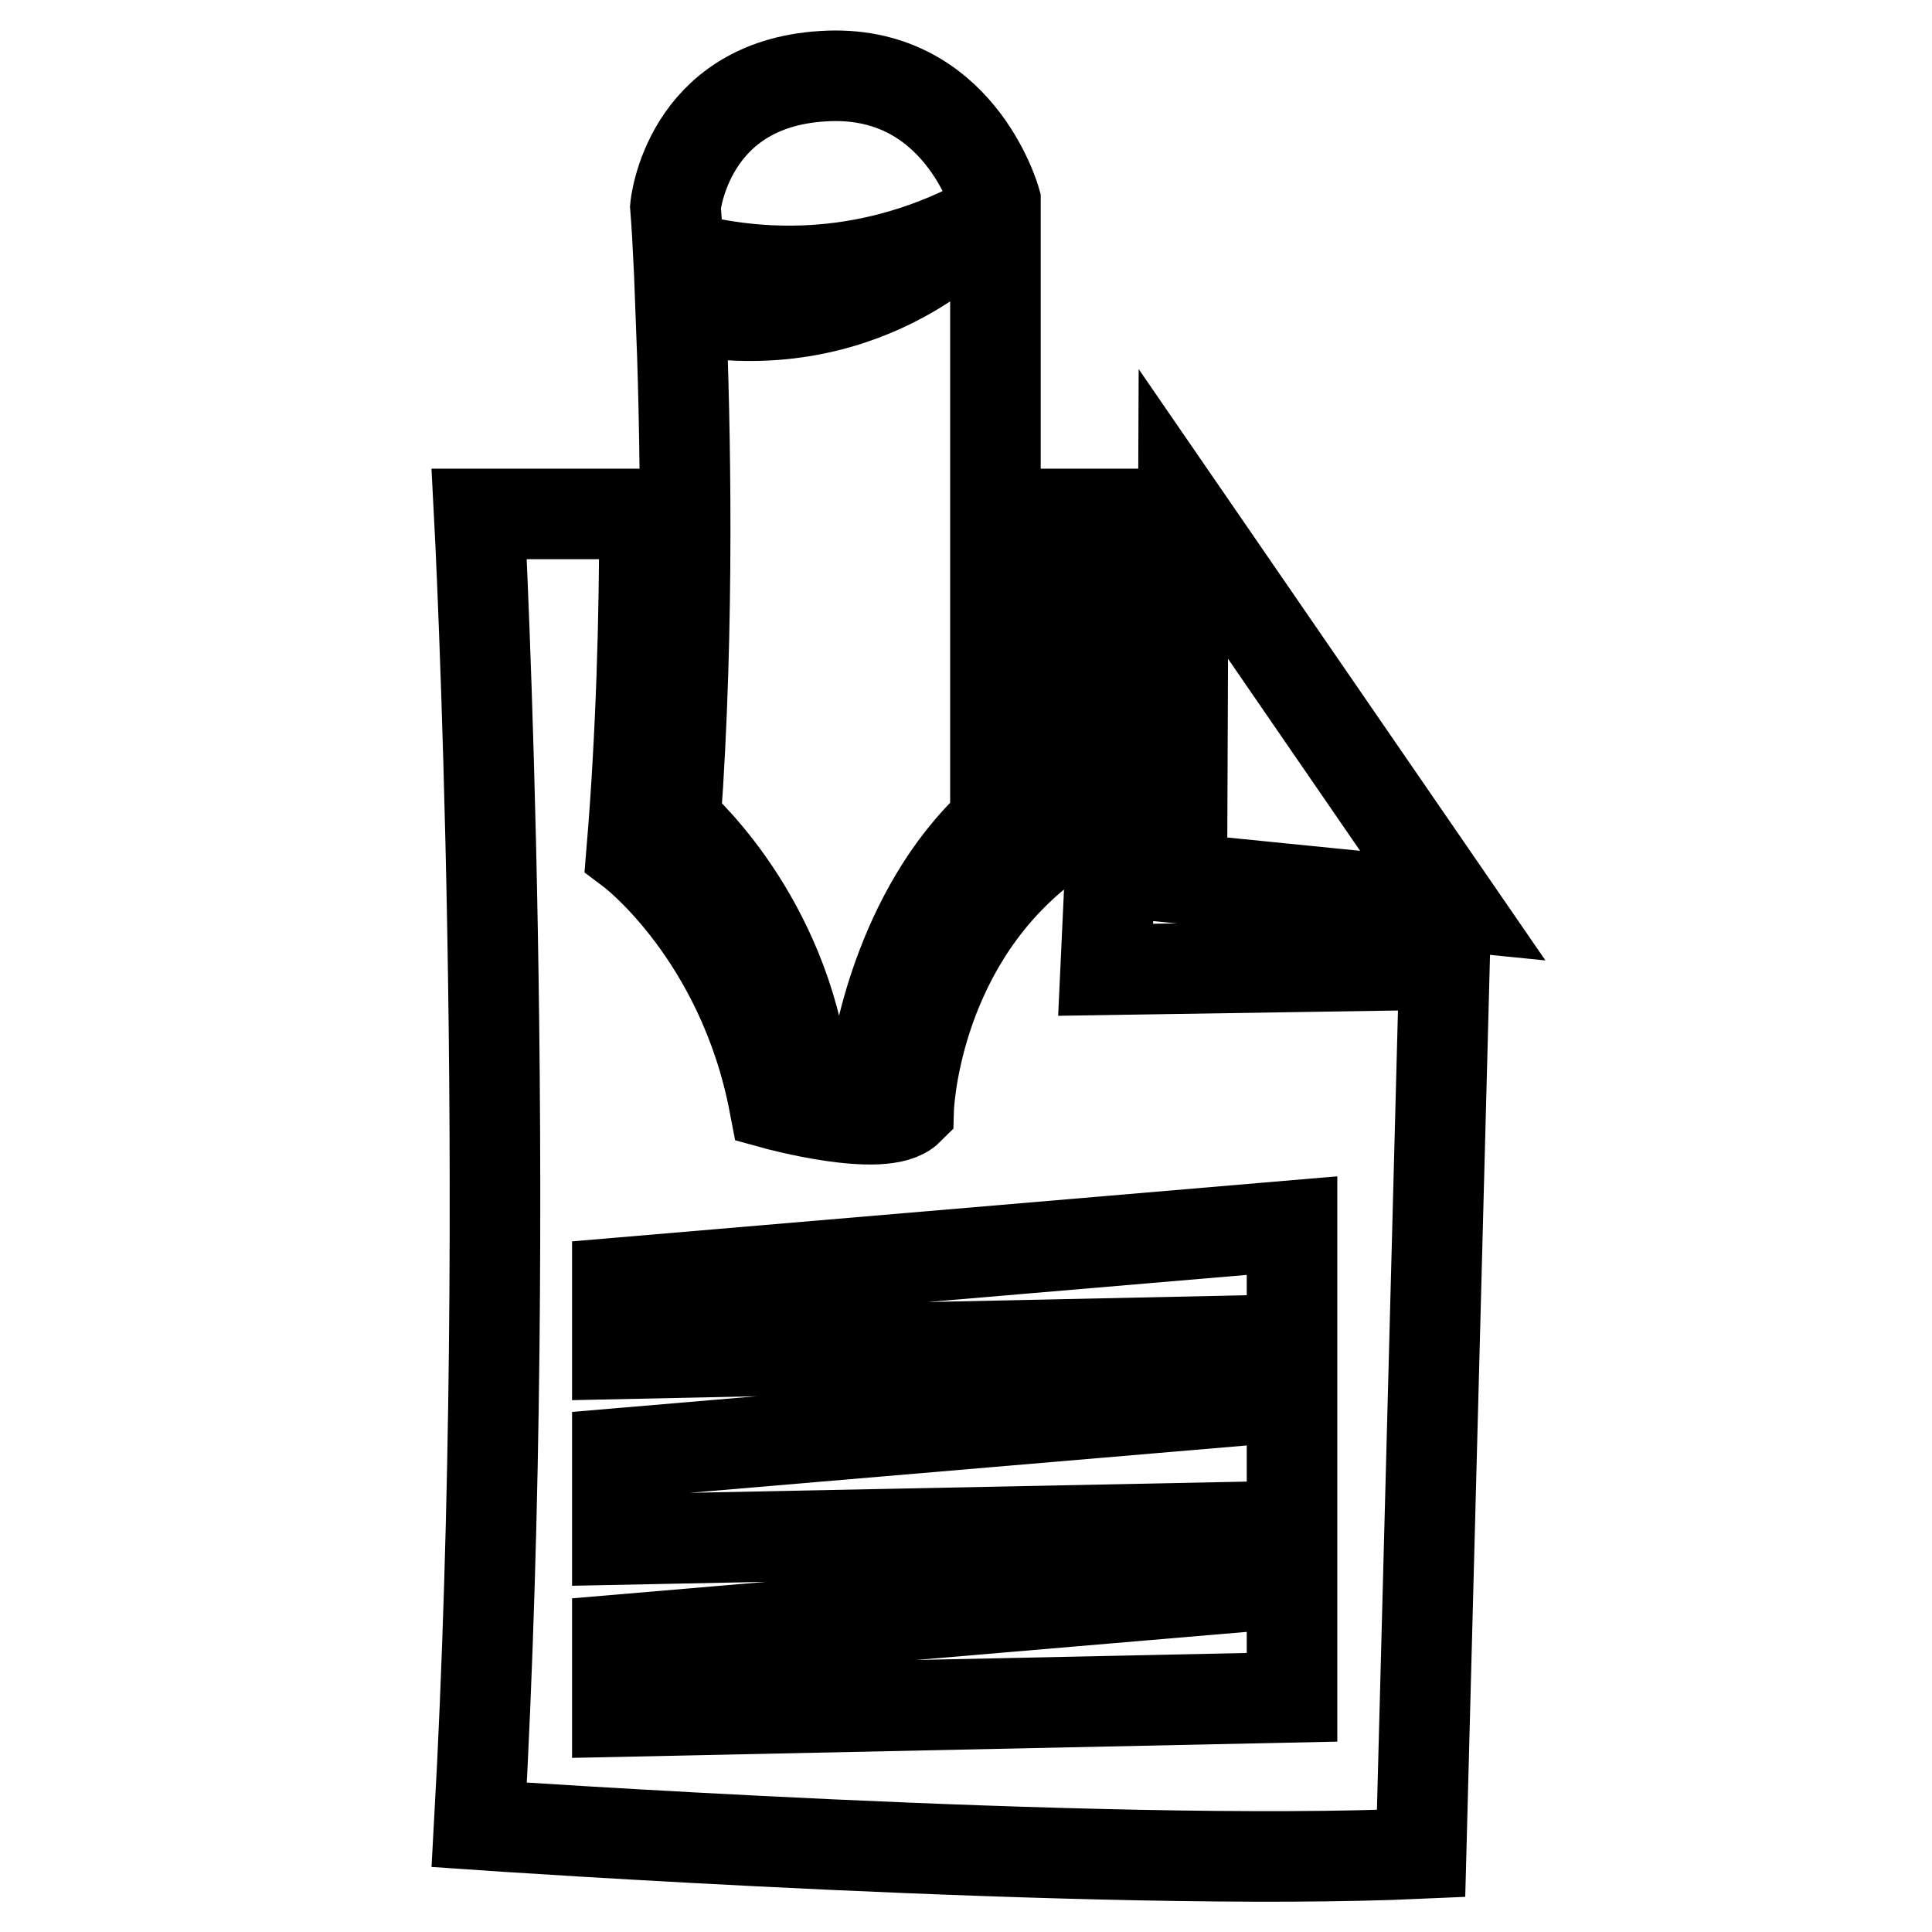
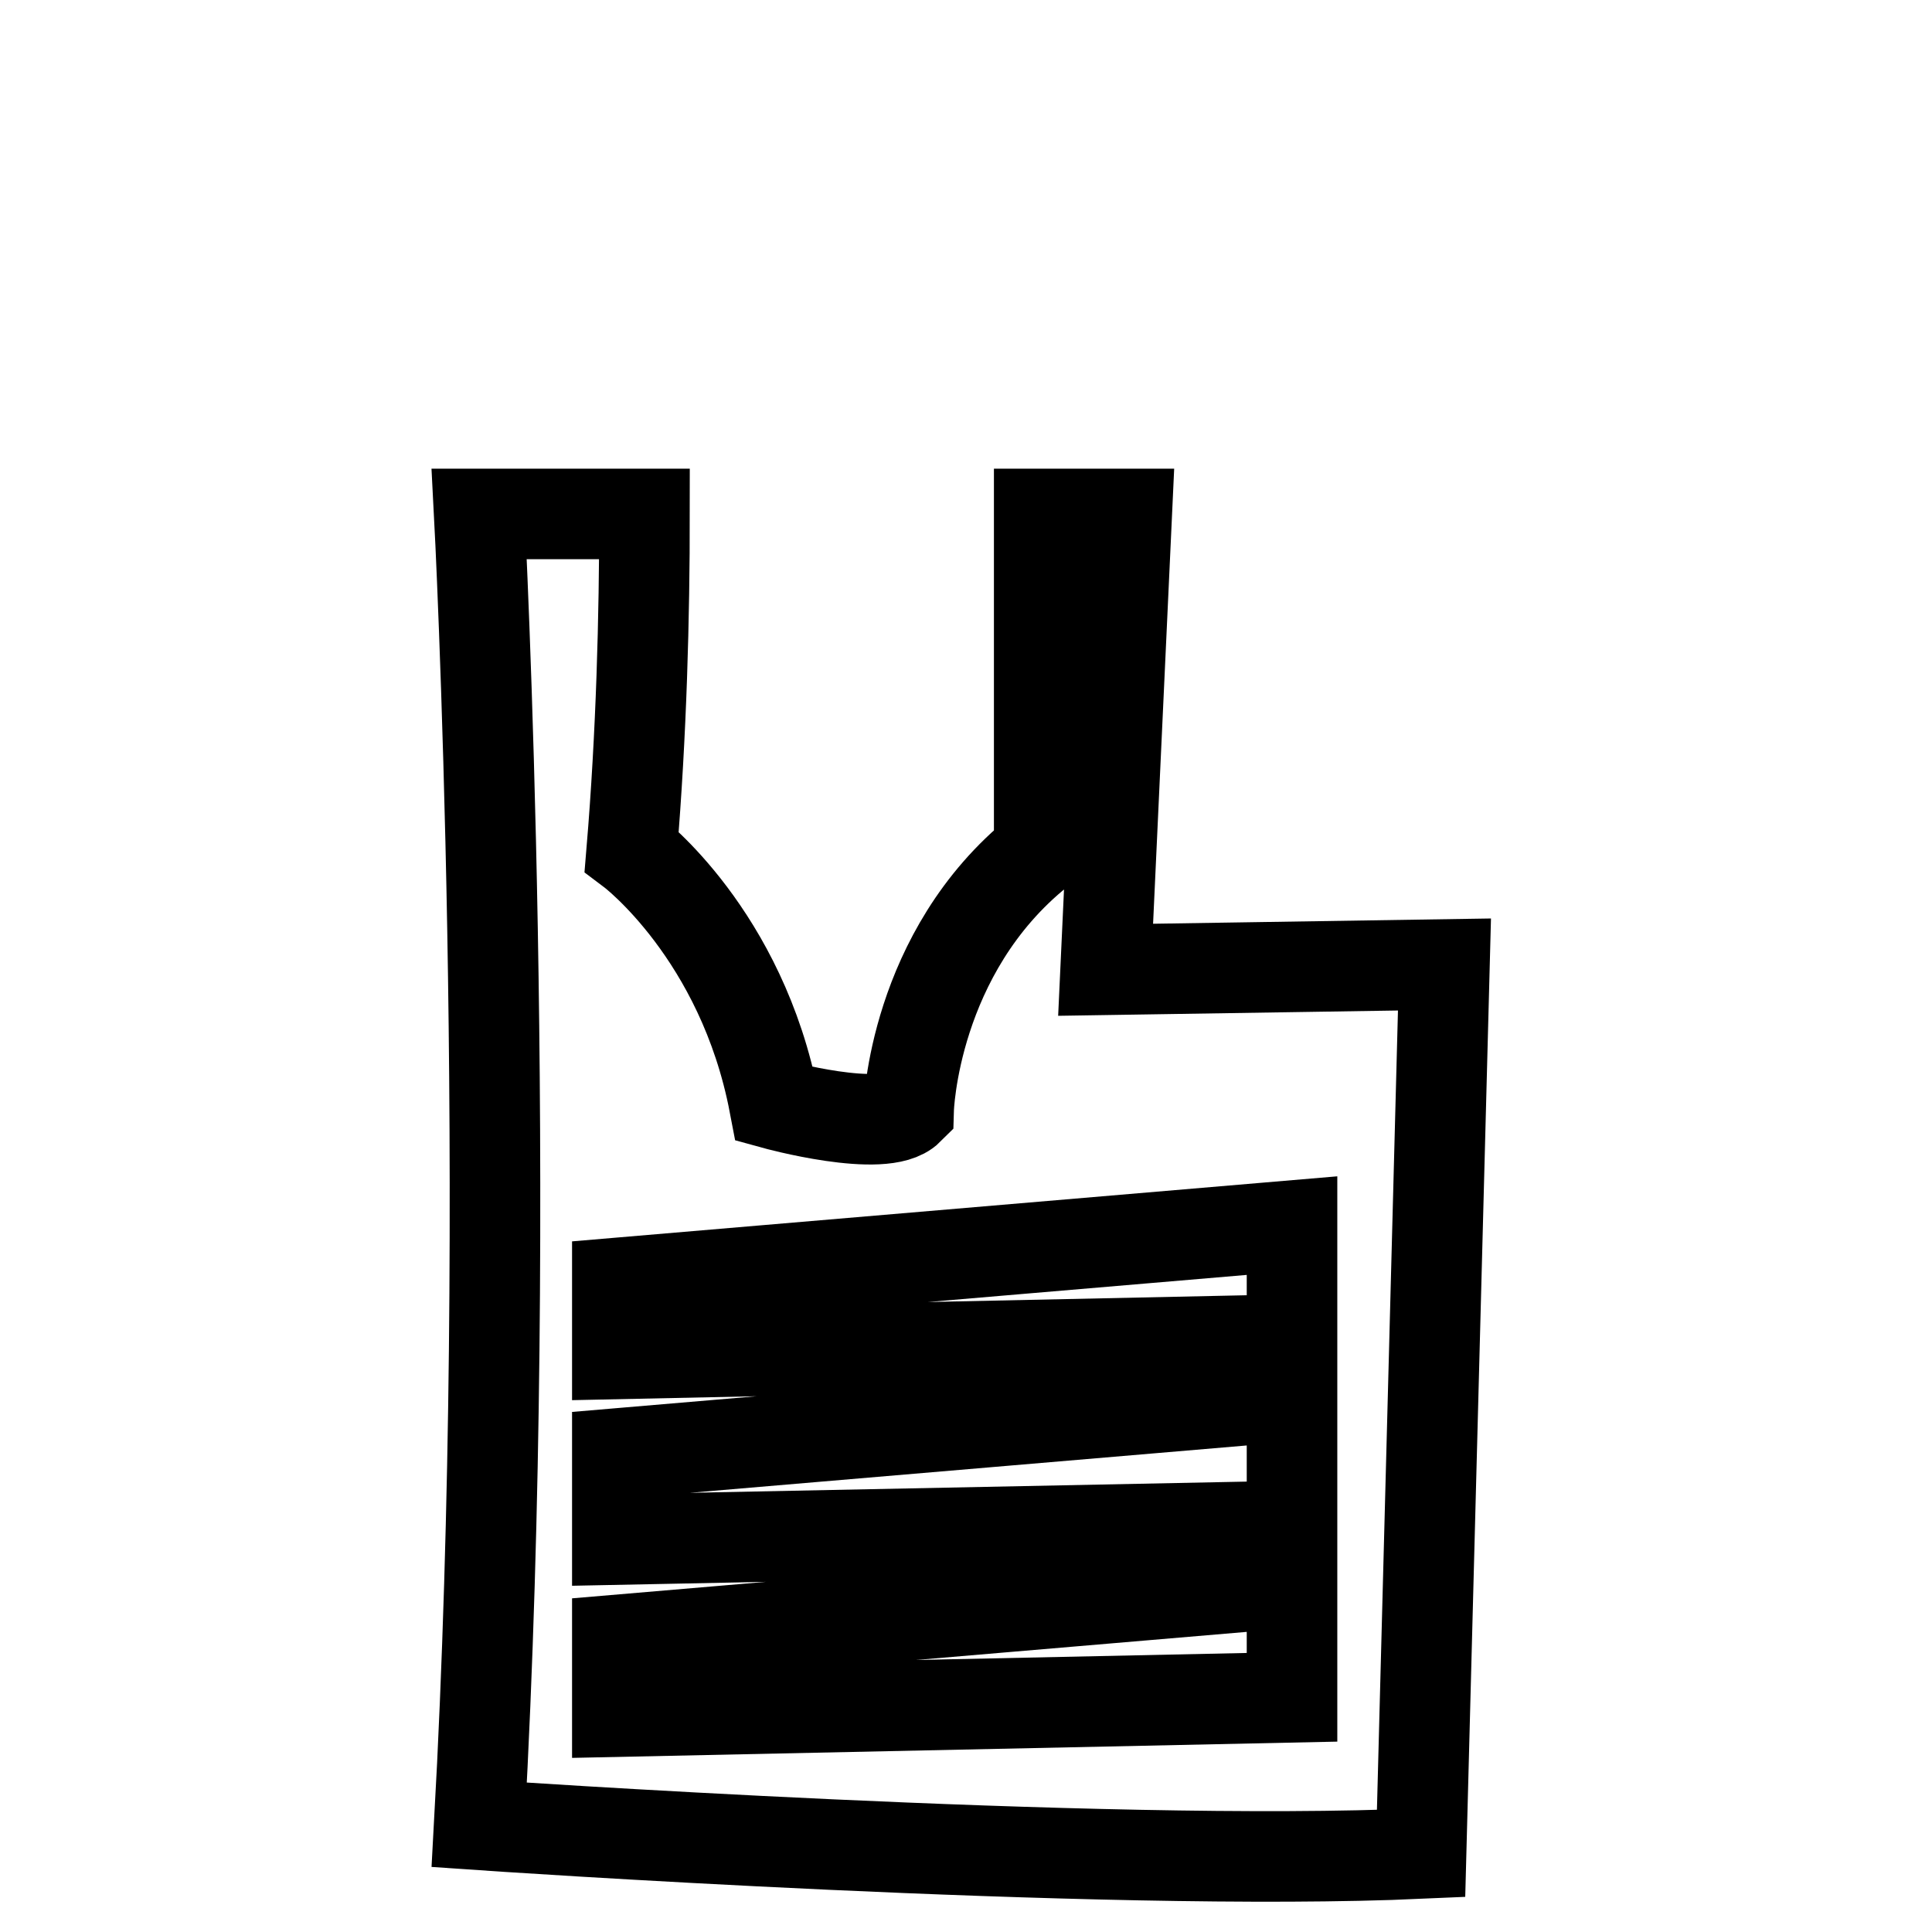
<svg xmlns="http://www.w3.org/2000/svg" version="1.1" x="0px" y="0px" viewBox="0 0 256 256" enable-background="new 0 0 256 256" xml:space="preserve">
  <g>
-     <path stroke-width="12" fill-opacity="0" stroke="#000000" d="M156.8,68.1l-0.2,48.3l35.9,3.6L156.8,68.1z M106.3,140.5c0,0,7.1,3,9.8,0c0,0,2.6-19.5,15.8-31.6V26.6 c0,0-4.9-17.7-22.9-16.5c-18,1.1-19.5,17.3-19.5,17.3s0.2,2.4,0.4,6.5c8.7,2.4,22.8,4,38.3-3.5c0,0-14,15.3-38,10.5 c0.6,15.3,1.2,41.5-0.7,67.9C89.4,108.8,102.9,120.1,106.3,140.5z" />
    <path stroke-width="12" fill-opacity="0" stroke="#000000" d="M149.3,68.1h-11.6v44.7c-16.7,13.4-17.3,34.2-17.3,34.2c-3.3,3.3-17.8-0.7-17.8-0.7 c-4.3-22.5-18.9-33.5-18.9-33.5c1.3-15.6,1.7-31.1,1.7-44.7H63.5c0,0,4.7,89,0,173.7c0,0,82.6,5.7,124.8,3.8l3.1-117.8l-44.9,0.7 L149.3,68.1L149.3,68.1z M171.2,224.9l-89.4,1.9v-9.5l89.4-7.6V224.9z M171.2,202.2L81.8,204v-11.4l89.4-7.6V202.2z M171.2,162.4 v15.1l-89.4,1.9V170L171.2,162.4z" />
  </g>
</svg>